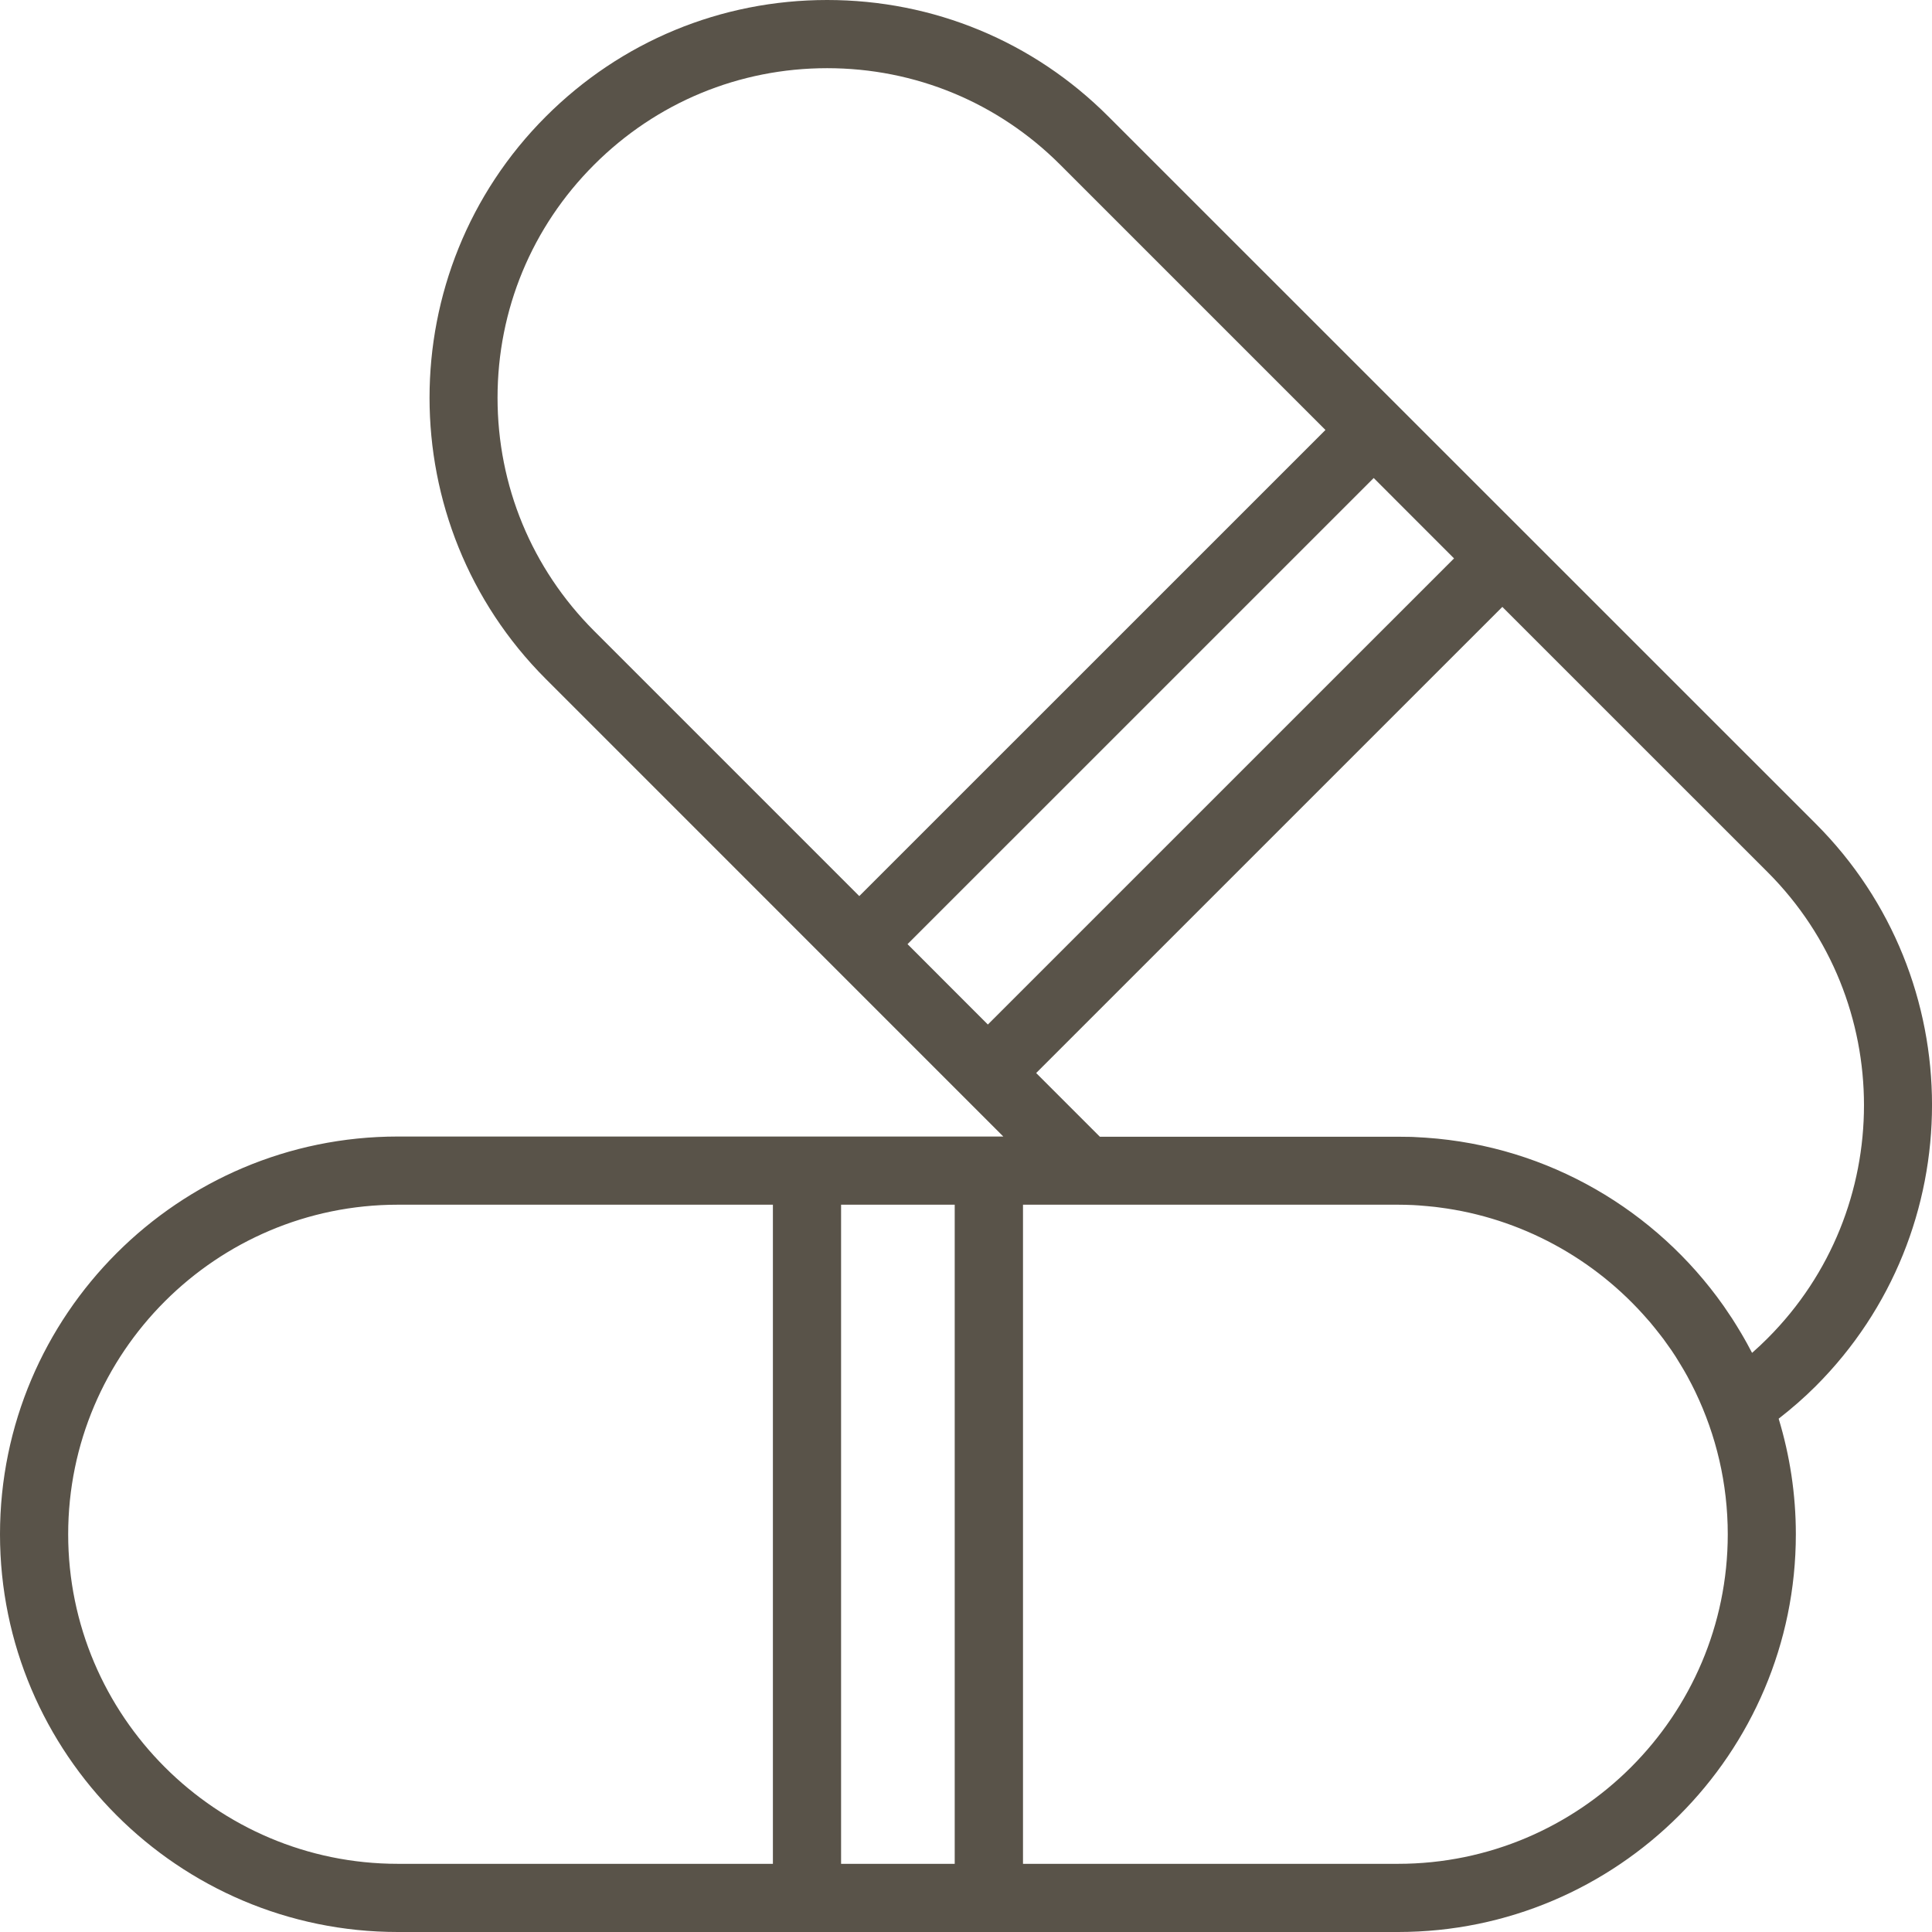
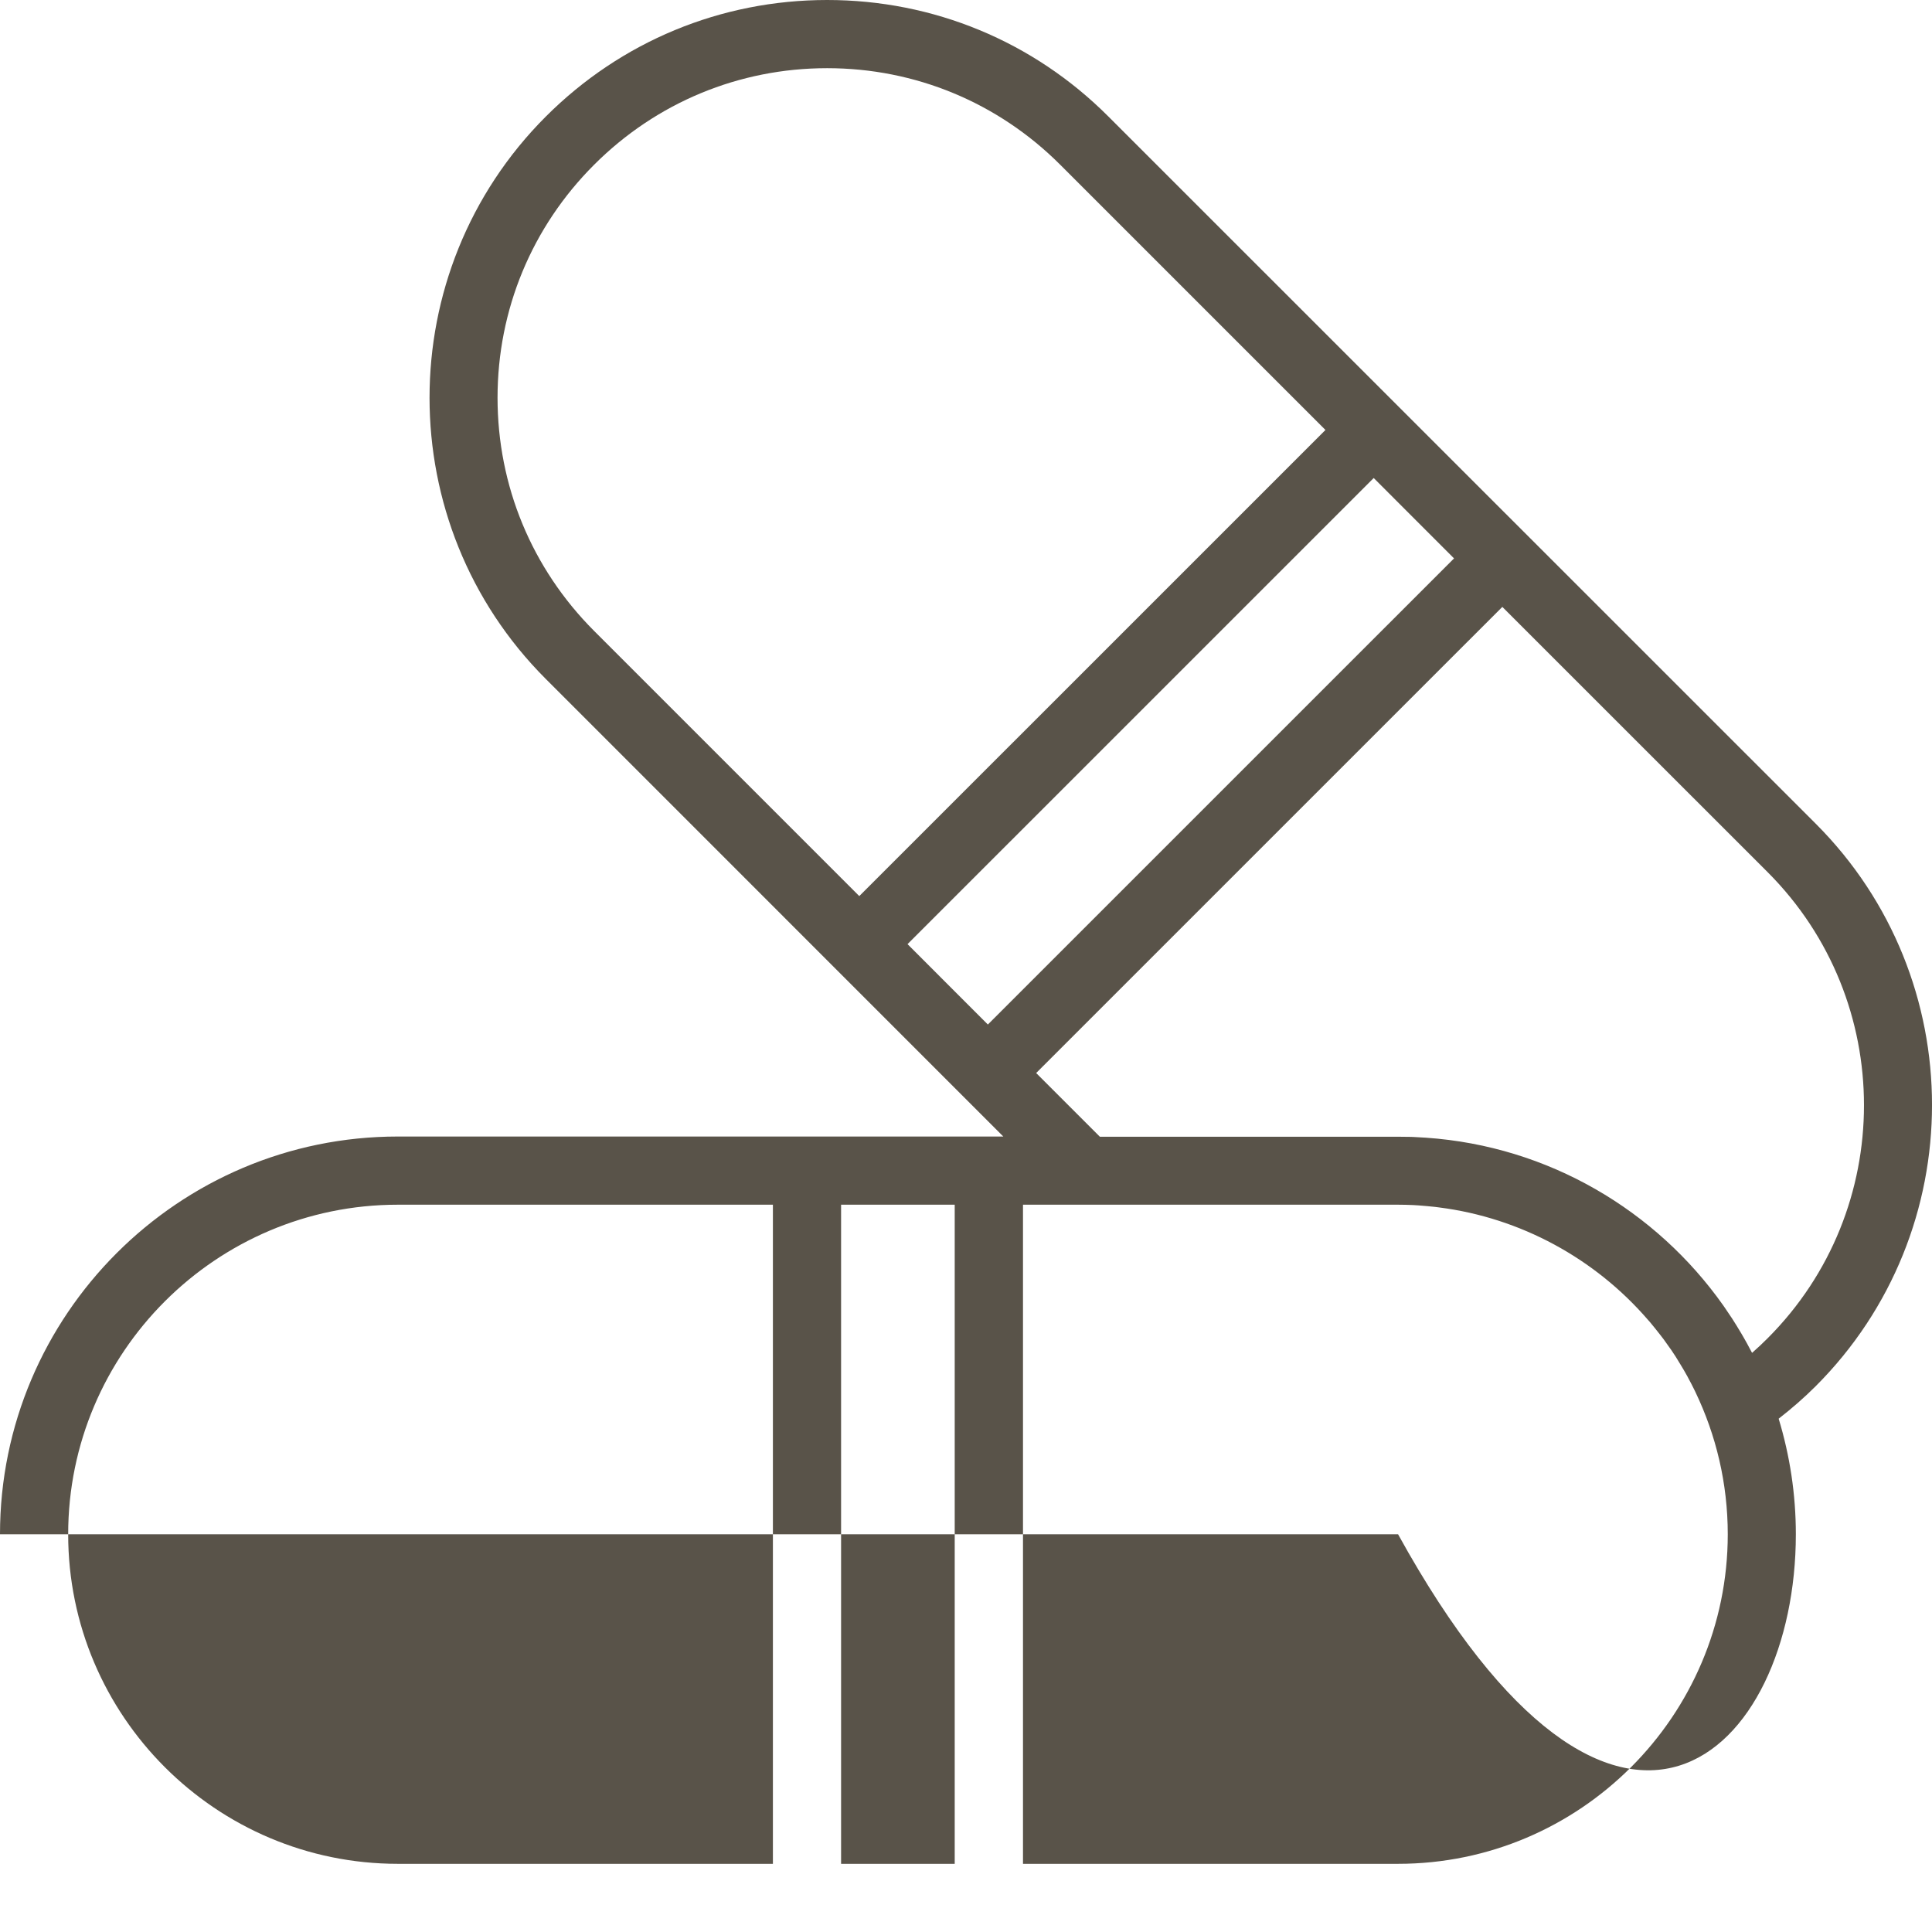
<svg xmlns="http://www.w3.org/2000/svg" width="38" height="38" viewBox="0 0 38 38" fill="none">
-   <path d="M35.713 16.201L21.801 2.292C20.324 0.813 18.359 0 16.269 0C14.179 0 12.213 0.815 10.736 2.292C7.686 5.341 7.686 10.306 10.736 13.355L19.734 22.354H7.824C3.51 22.354 0 25.863 0 30.177C0 34.49 3.51 38 7.824 38H27.498C31.812 38 35.322 34.49 35.322 30.177C35.322 29.387 35.203 28.625 34.984 27.904C35.241 27.704 35.486 27.491 35.712 27.265C38.763 24.215 38.763 19.251 35.713 16.201ZM19.015 19.736L17.85 18.57L27.019 9.402L28.599 10.983L19.43 20.151L19.015 19.736ZM9.786 7.823C9.786 6.092 10.461 4.464 11.686 3.24C12.91 2.016 14.538 1.341 16.269 1.341C18.001 1.341 19.629 2.016 20.853 3.24L26.07 8.457L16.901 17.625L11.684 12.408C10.46 11.182 9.786 9.555 9.786 7.823ZM1.341 30.177C1.341 26.603 4.25 23.695 7.825 23.695H15.202V36.659H7.825C4.25 36.659 1.341 33.751 1.341 30.177ZM16.543 36.659V23.695H18.778V36.659H16.543ZM27.498 36.659H20.121V23.695H27.498C27.596 23.695 27.695 23.698 27.793 23.702C27.83 23.704 27.868 23.706 27.906 23.709C27.962 23.713 28.017 23.717 28.072 23.723C28.123 23.727 28.174 23.732 28.223 23.738C28.251 23.742 28.279 23.745 28.308 23.749C29.909 23.953 31.371 24.754 32.41 25.956C32.423 25.971 32.438 25.988 32.452 26.003C32.487 26.044 32.521 26.088 32.555 26.129C32.584 26.165 32.614 26.203 32.642 26.239C32.667 26.271 32.693 26.305 32.718 26.337C32.765 26.401 32.812 26.467 32.859 26.535C32.865 26.542 32.87 26.552 32.876 26.559C32.933 26.642 32.987 26.727 33.038 26.814C33.042 26.822 33.046 26.829 33.051 26.835C33.099 26.912 33.144 26.991 33.189 27.072C33.197 27.086 33.202 27.099 33.21 27.112C33.253 27.191 33.295 27.272 33.334 27.353C33.338 27.361 33.342 27.37 33.346 27.378C33.753 28.227 33.983 29.175 33.983 30.179C33.981 33.751 31.073 36.659 27.498 36.659ZM34.364 26.428C34.342 26.388 34.321 26.349 34.297 26.309C34.279 26.279 34.261 26.249 34.244 26.218C34.214 26.169 34.185 26.12 34.155 26.071C34.127 26.026 34.1 25.983 34.072 25.939C34.055 25.915 34.04 25.89 34.023 25.866C33.989 25.813 33.953 25.76 33.917 25.709C33.91 25.698 33.902 25.686 33.895 25.677C32.576 23.81 30.462 22.544 28.047 22.377C27.966 22.371 27.885 22.367 27.804 22.363C27.787 22.363 27.77 22.361 27.751 22.361C27.668 22.36 27.584 22.358 27.499 22.358H21.633L20.38 21.105L29.549 11.937L34.767 17.154C37.294 19.682 37.294 23.795 34.767 26.322C34.669 26.42 34.567 26.517 34.461 26.609C34.444 26.575 34.425 26.541 34.406 26.507C34.391 26.479 34.378 26.452 34.364 26.428Z" fill="#595349" />
+   <path d="M35.713 16.201L21.801 2.292C20.324 0.813 18.359 0 16.269 0C14.179 0 12.213 0.815 10.736 2.292C7.686 5.341 7.686 10.306 10.736 13.355L19.734 22.354H7.824C3.51 22.354 0 25.863 0 30.177H27.498C31.812 38 35.322 34.49 35.322 30.177C35.322 29.387 35.203 28.625 34.984 27.904C35.241 27.704 35.486 27.491 35.712 27.265C38.763 24.215 38.763 19.251 35.713 16.201ZM19.015 19.736L17.85 18.57L27.019 9.402L28.599 10.983L19.43 20.151L19.015 19.736ZM9.786 7.823C9.786 6.092 10.461 4.464 11.686 3.24C12.91 2.016 14.538 1.341 16.269 1.341C18.001 1.341 19.629 2.016 20.853 3.24L26.07 8.457L16.901 17.625L11.684 12.408C10.46 11.182 9.786 9.555 9.786 7.823ZM1.341 30.177C1.341 26.603 4.25 23.695 7.825 23.695H15.202V36.659H7.825C4.25 36.659 1.341 33.751 1.341 30.177ZM16.543 36.659V23.695H18.778V36.659H16.543ZM27.498 36.659H20.121V23.695H27.498C27.596 23.695 27.695 23.698 27.793 23.702C27.83 23.704 27.868 23.706 27.906 23.709C27.962 23.713 28.017 23.717 28.072 23.723C28.123 23.727 28.174 23.732 28.223 23.738C28.251 23.742 28.279 23.745 28.308 23.749C29.909 23.953 31.371 24.754 32.41 25.956C32.423 25.971 32.438 25.988 32.452 26.003C32.487 26.044 32.521 26.088 32.555 26.129C32.584 26.165 32.614 26.203 32.642 26.239C32.667 26.271 32.693 26.305 32.718 26.337C32.765 26.401 32.812 26.467 32.859 26.535C32.865 26.542 32.87 26.552 32.876 26.559C32.933 26.642 32.987 26.727 33.038 26.814C33.042 26.822 33.046 26.829 33.051 26.835C33.099 26.912 33.144 26.991 33.189 27.072C33.197 27.086 33.202 27.099 33.21 27.112C33.253 27.191 33.295 27.272 33.334 27.353C33.338 27.361 33.342 27.37 33.346 27.378C33.753 28.227 33.983 29.175 33.983 30.179C33.981 33.751 31.073 36.659 27.498 36.659ZM34.364 26.428C34.342 26.388 34.321 26.349 34.297 26.309C34.279 26.279 34.261 26.249 34.244 26.218C34.214 26.169 34.185 26.12 34.155 26.071C34.127 26.026 34.1 25.983 34.072 25.939C34.055 25.915 34.04 25.89 34.023 25.866C33.989 25.813 33.953 25.76 33.917 25.709C33.91 25.698 33.902 25.686 33.895 25.677C32.576 23.81 30.462 22.544 28.047 22.377C27.966 22.371 27.885 22.367 27.804 22.363C27.787 22.363 27.77 22.361 27.751 22.361C27.668 22.36 27.584 22.358 27.499 22.358H21.633L20.38 21.105L29.549 11.937L34.767 17.154C37.294 19.682 37.294 23.795 34.767 26.322C34.669 26.42 34.567 26.517 34.461 26.609C34.444 26.575 34.425 26.541 34.406 26.507C34.391 26.479 34.378 26.452 34.364 26.428Z" fill="#595349" />
</svg>